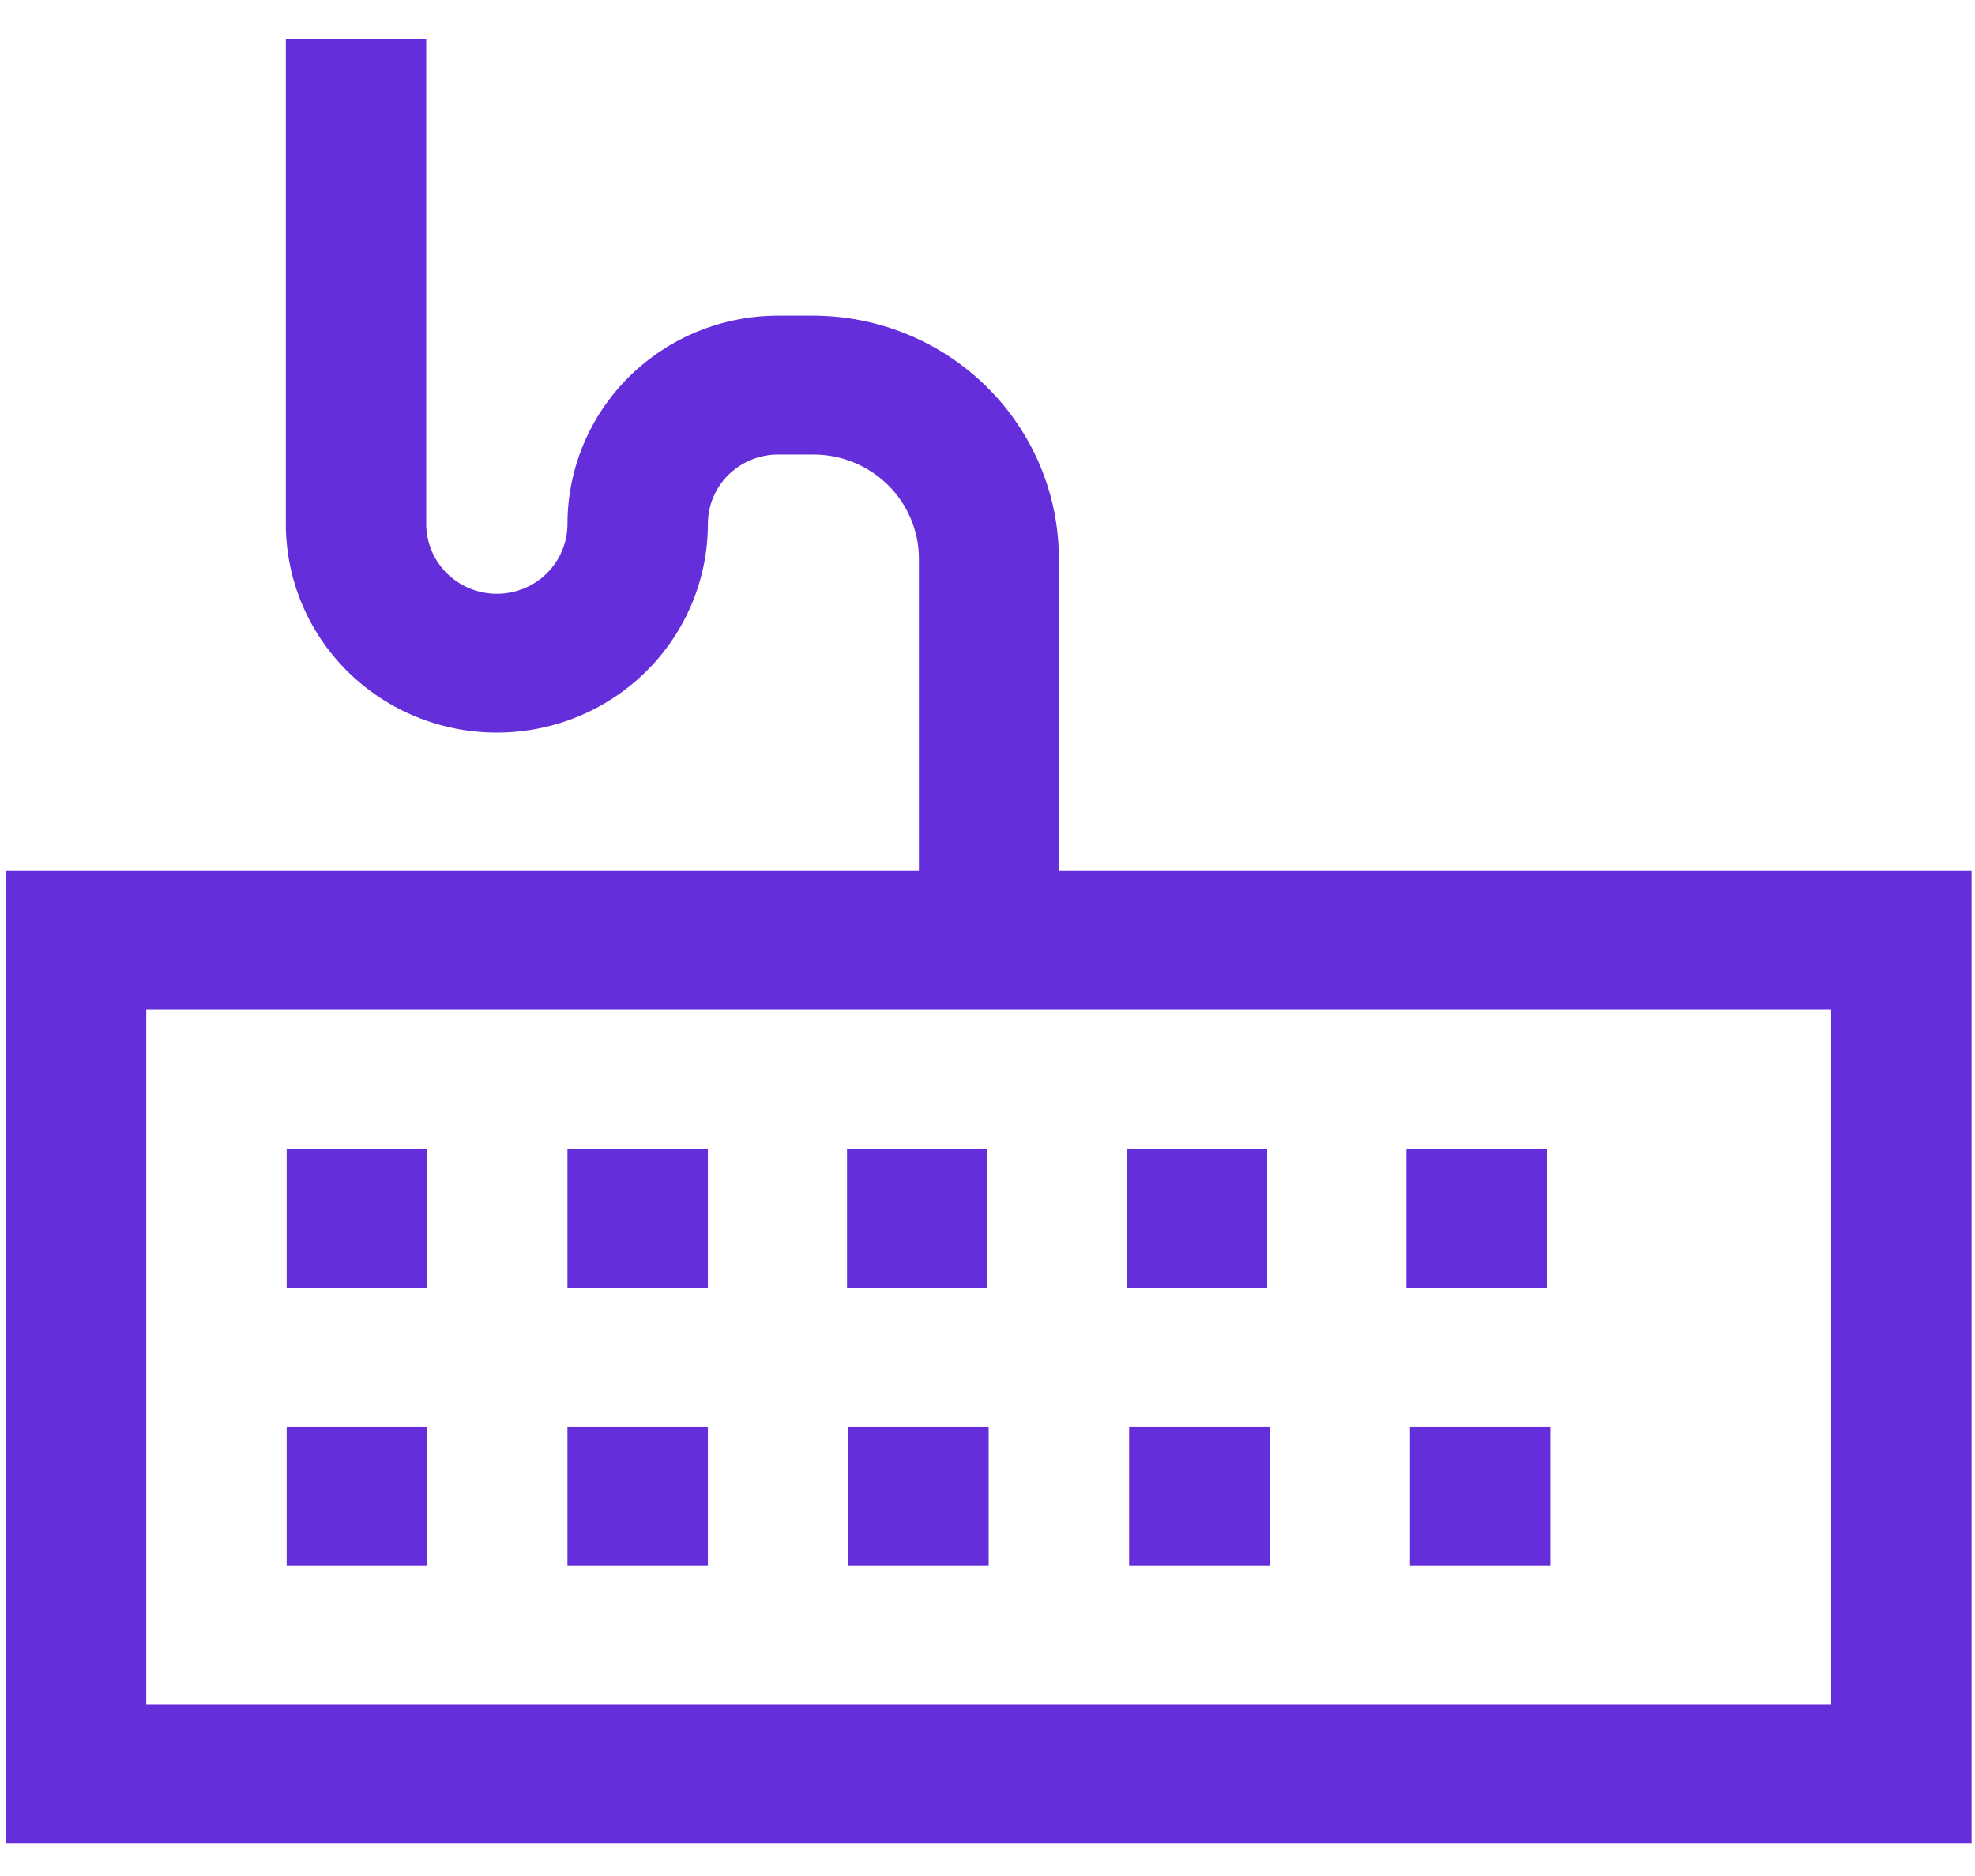
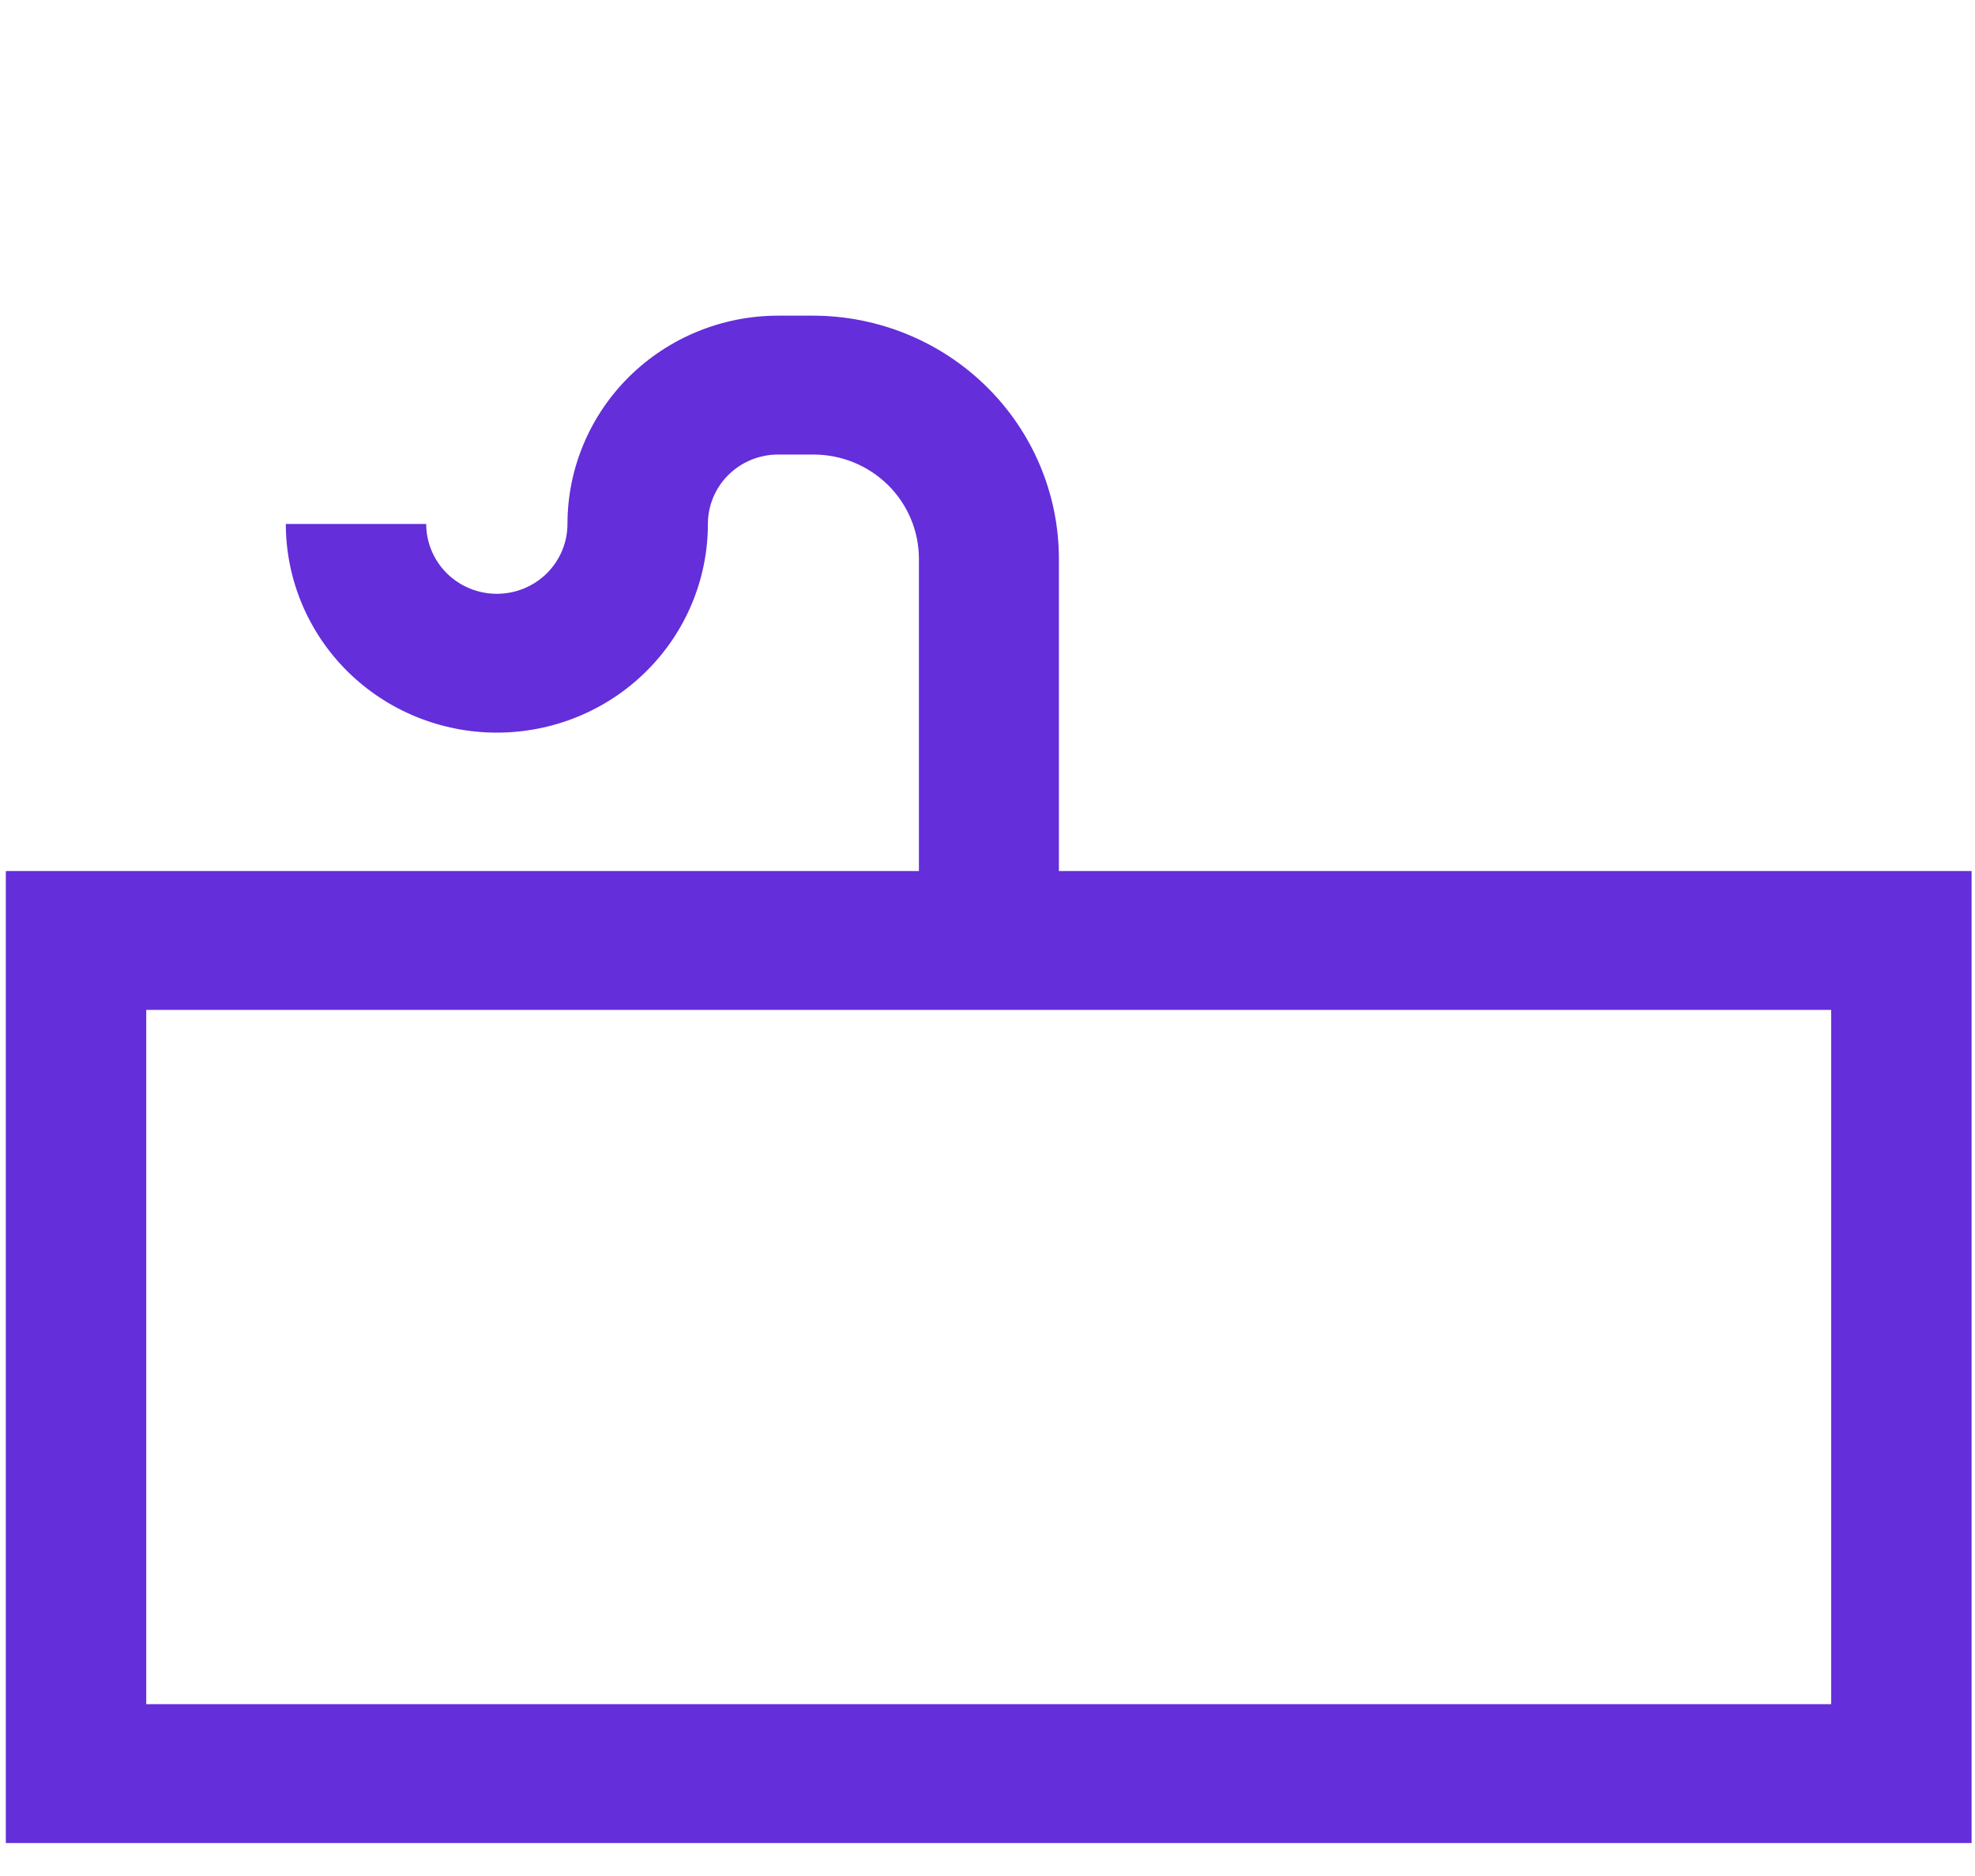
<svg xmlns="http://www.w3.org/2000/svg" width="40" height="38" viewBox="0 0 40 38" fill="none">
-   <path d="M21.446 17.644V11.316C21.445 10.011 20.92 8.76 19.987 7.838C19.054 6.915 17.789 6.396 16.47 6.394H15.759C14.627 6.394 13.543 6.839 12.742 7.63C11.943 8.421 11.493 9.494 11.493 10.613C11.493 10.988 11.342 11.348 11.074 11.614C10.806 11.879 10.442 12.028 10.063 12.028C9.683 12.028 9.32 11.879 9.051 11.614C8.783 11.348 8.632 10.988 8.632 10.613V0.789H5.789V10.613C5.789 11.734 6.239 12.809 7.04 13.602C7.842 14.395 8.929 14.84 10.063 14.84C11.196 14.84 12.284 14.395 13.085 13.602C13.887 12.809 14.337 11.734 14.337 10.613C14.337 10.24 14.487 9.882 14.753 9.619C15.02 9.355 15.382 9.207 15.759 9.207H16.478C17.044 9.208 17.586 9.43 17.986 9.826C18.385 10.221 18.61 10.757 18.611 11.316V17.644H0.118V37.332H39.931V17.644H21.446ZM37.087 34.519H2.962V20.457H37.087V34.519Z" fill="#642EDA" />
-   <path d="M5.806 23.27H8.649V26.082H5.806V23.27ZM11.493 23.27H14.337V26.082H11.493V23.27ZM17.155 23.27H19.999V26.082H17.155V23.27ZM22.82 23.27H25.664V26.082H22.82V23.27ZM28.485 23.27H31.328V26.082H28.485V23.27ZM5.806 28.895H8.649V31.707H5.806V28.895ZM11.493 28.895H14.337V31.707H11.493V28.895ZM17.181 28.895H20.024V31.707H17.181V28.895ZM22.868 28.895H25.712V31.707H22.868V28.895ZM28.556 28.895H31.399V31.707H28.556V28.895Z" fill="#642EDA" />
+   <path d="M21.446 17.644V11.316C21.445 10.011 20.92 8.76 19.987 7.838C19.054 6.915 17.789 6.396 16.47 6.394H15.759C14.627 6.394 13.543 6.839 12.742 7.63C11.943 8.421 11.493 9.494 11.493 10.613C11.493 10.988 11.342 11.348 11.074 11.614C10.806 11.879 10.442 12.028 10.063 12.028C9.683 12.028 9.32 11.879 9.051 11.614C8.783 11.348 8.632 10.988 8.632 10.613H5.789V10.613C5.789 11.734 6.239 12.809 7.04 13.602C7.842 14.395 8.929 14.84 10.063 14.84C11.196 14.84 12.284 14.395 13.085 13.602C13.887 12.809 14.337 11.734 14.337 10.613C14.337 10.24 14.487 9.882 14.753 9.619C15.02 9.355 15.382 9.207 15.759 9.207H16.478C17.044 9.208 17.586 9.43 17.986 9.826C18.385 10.221 18.61 10.757 18.611 11.316V17.644H0.118V37.332H39.931V17.644H21.446ZM37.087 34.519H2.962V20.457H37.087V34.519Z" fill="#642EDA" />
</svg>